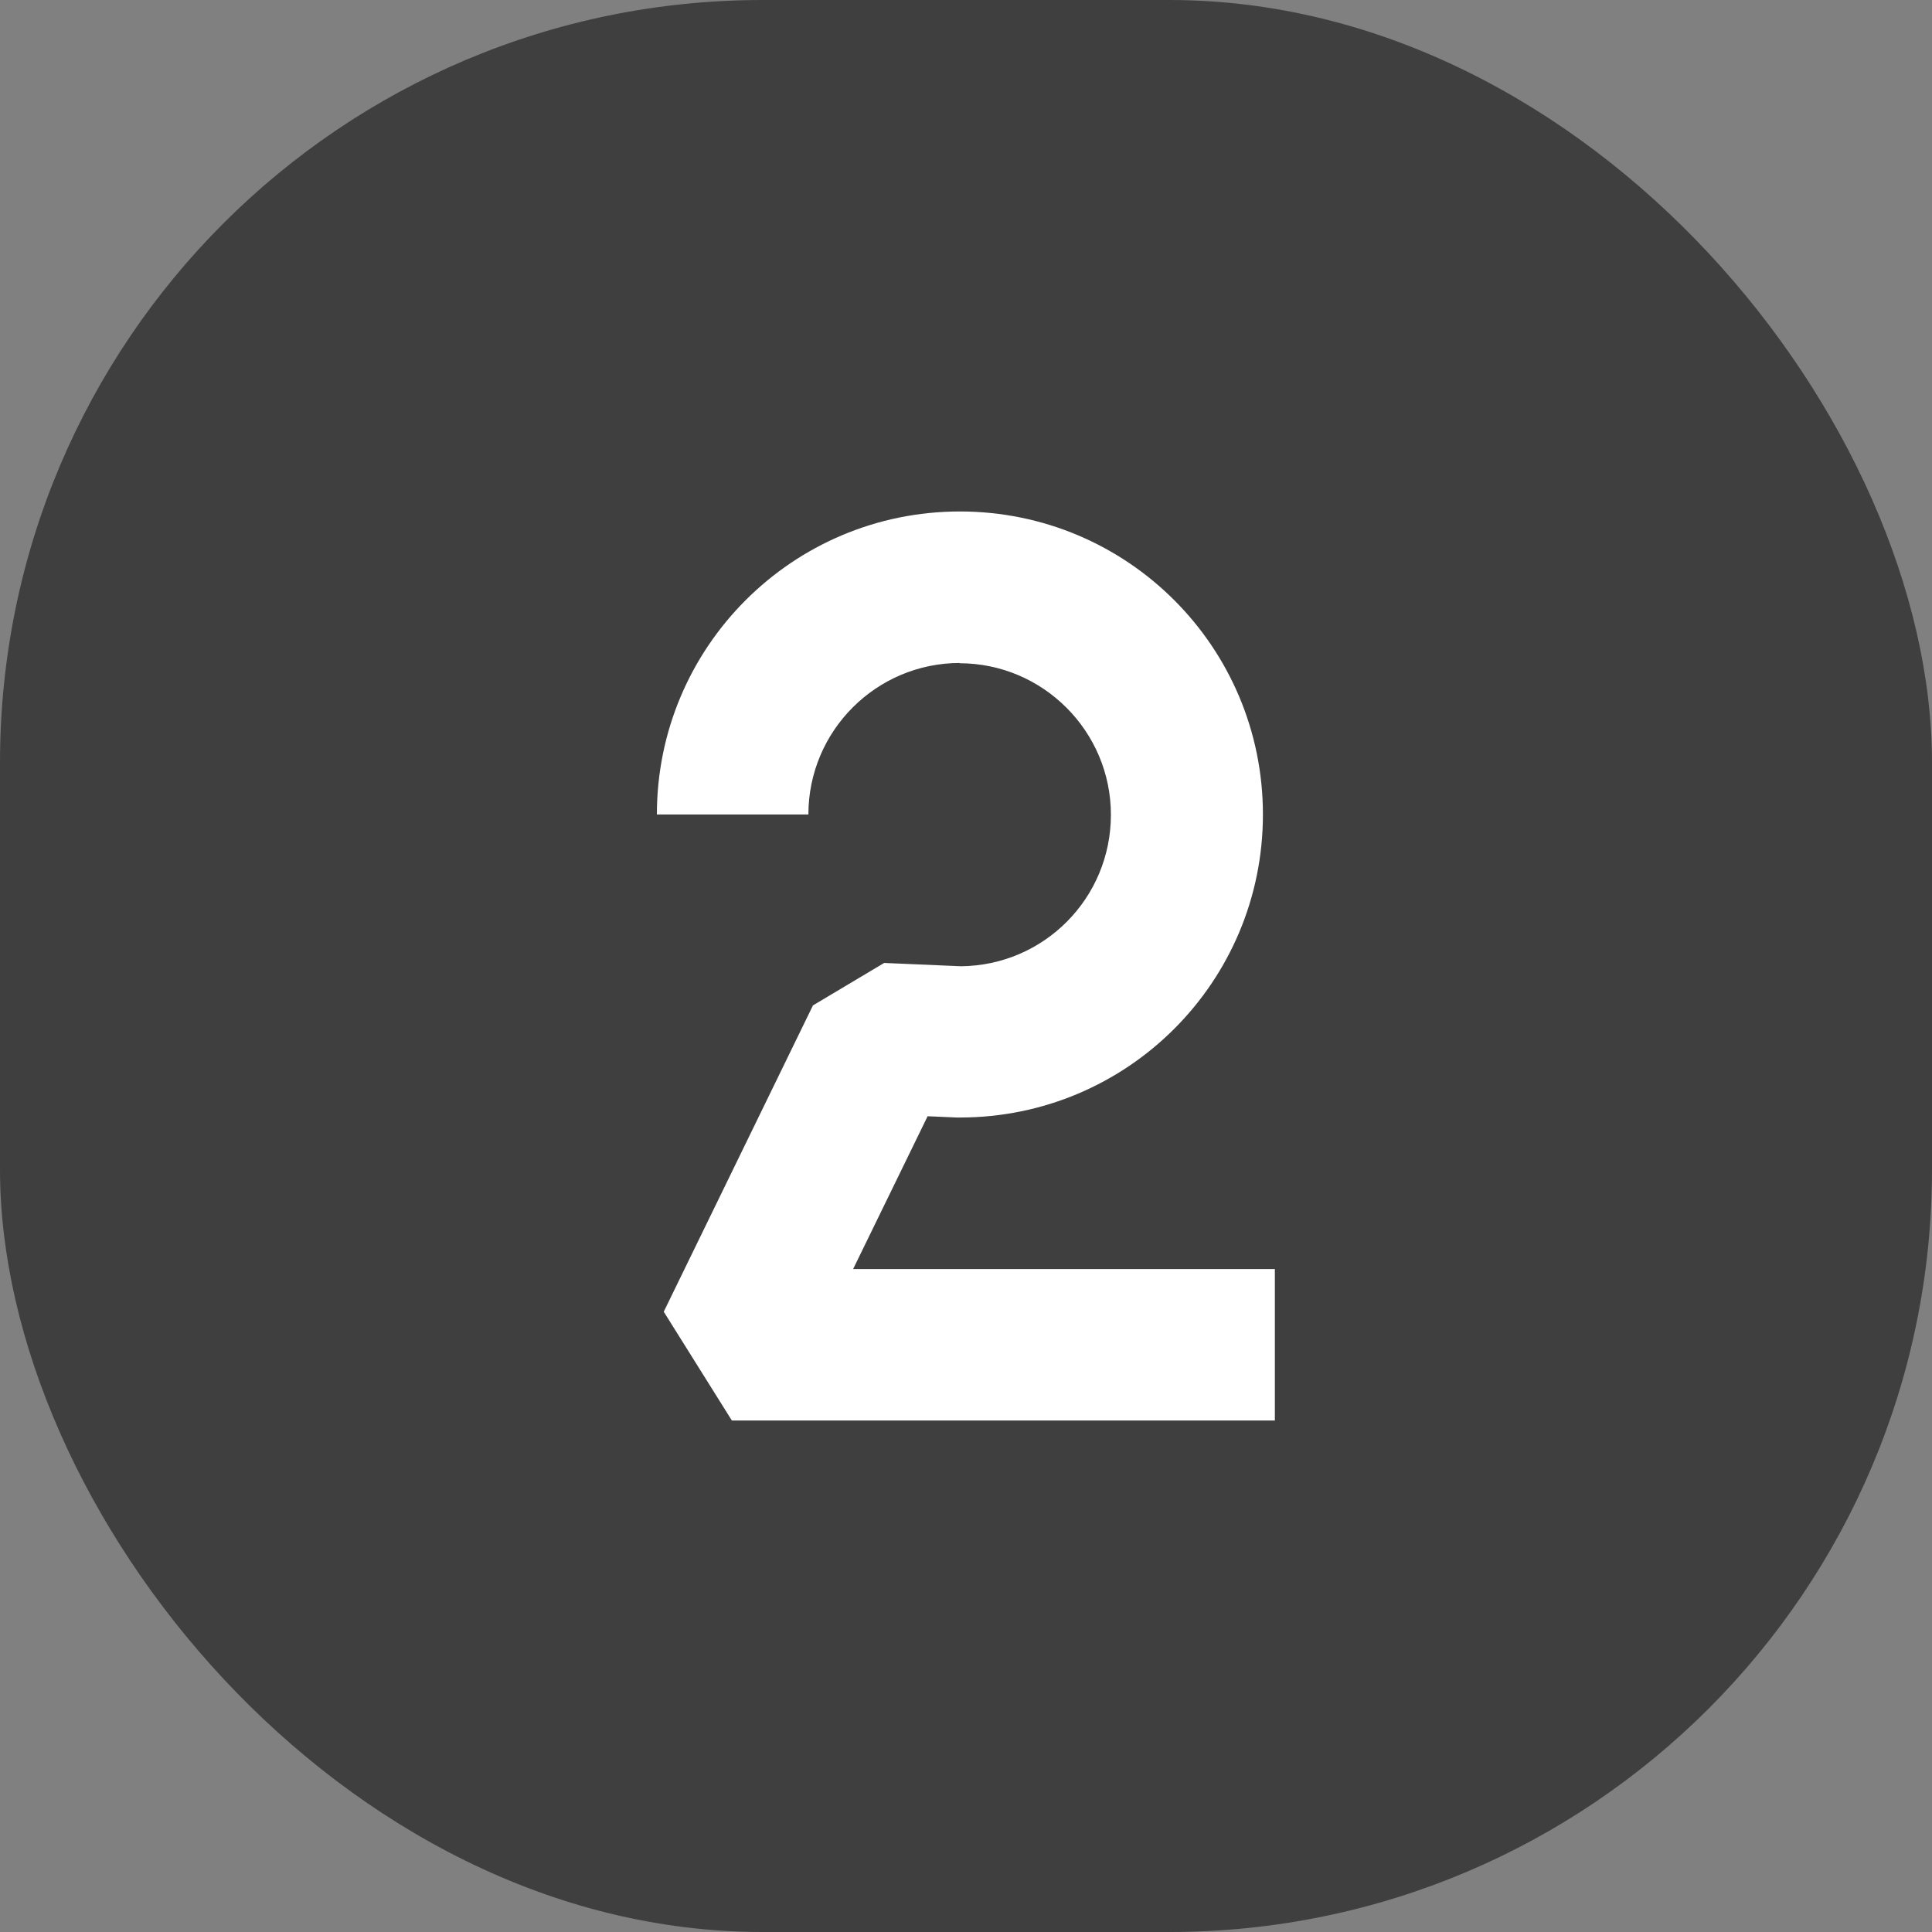
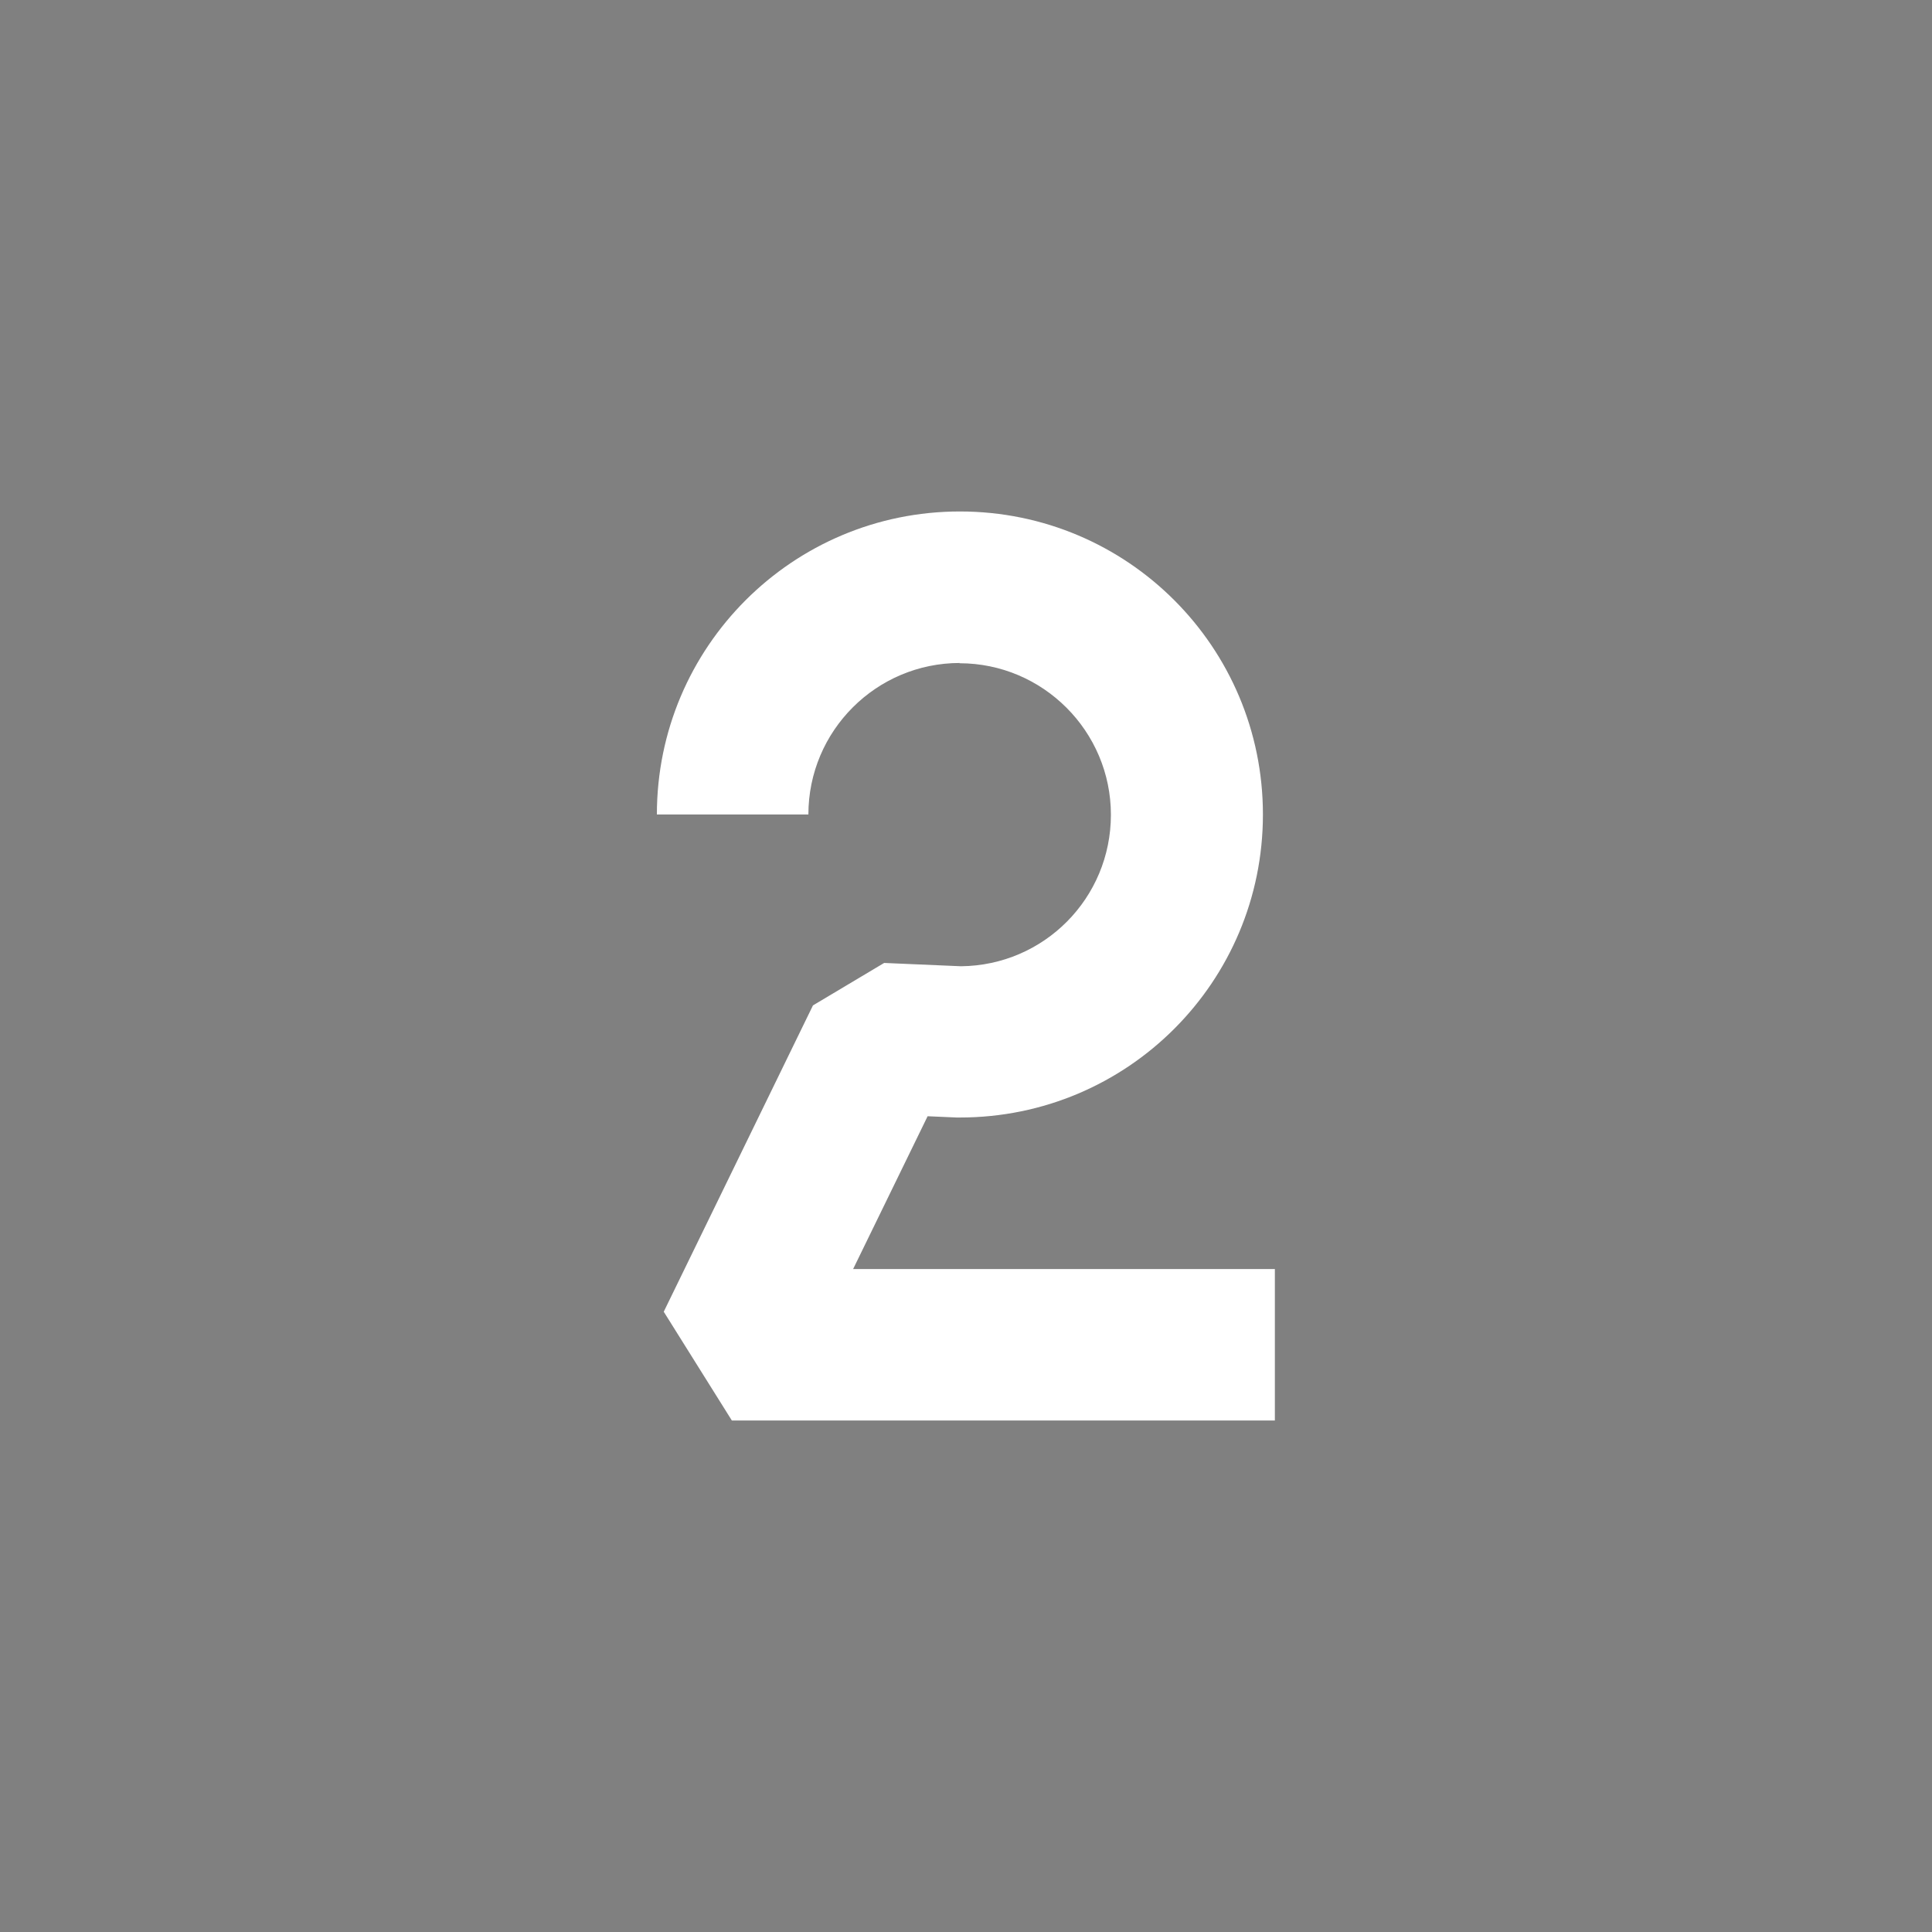
<svg xmlns="http://www.w3.org/2000/svg" id="Livello_2" viewBox="0 0 76 76">
  <rect x="0" y="0" width="76" height="76" fill="#808080" stroke="none" />
  <defs>
    <style>
      .cls-1 {
        fill: #3f3f3f;
      }

      .cls-2 {
        fill: #fff;
        fill-rule: evenodd;
      }
    </style>
  </defs>
  <g id="Livello_1-2" data-name="Livello_1">
-     <rect class="cls-1" width="76" height="76" rx="30" ry="30" />
    <path class="cls-2" d="M37.76,26.08c-3.29,0-5.96,2.67-5.96,5.96h-5.96c0-6.58,5.33-11.92,11.92-11.92s11.92,5.33,11.92,11.92-5.33,11.92-11.92,11.92h-.13s-1.14-.05-1.14-.05l-2.93,6.01h16.59v5.96h-21.36l-2.68-4.28,5.87-12.05,2.8-1.67,3.02.13c3.27-.03,5.9-2.68,5.9-5.96s-2.67-5.96-5.96-5.96Z" />
  </g>
</svg>